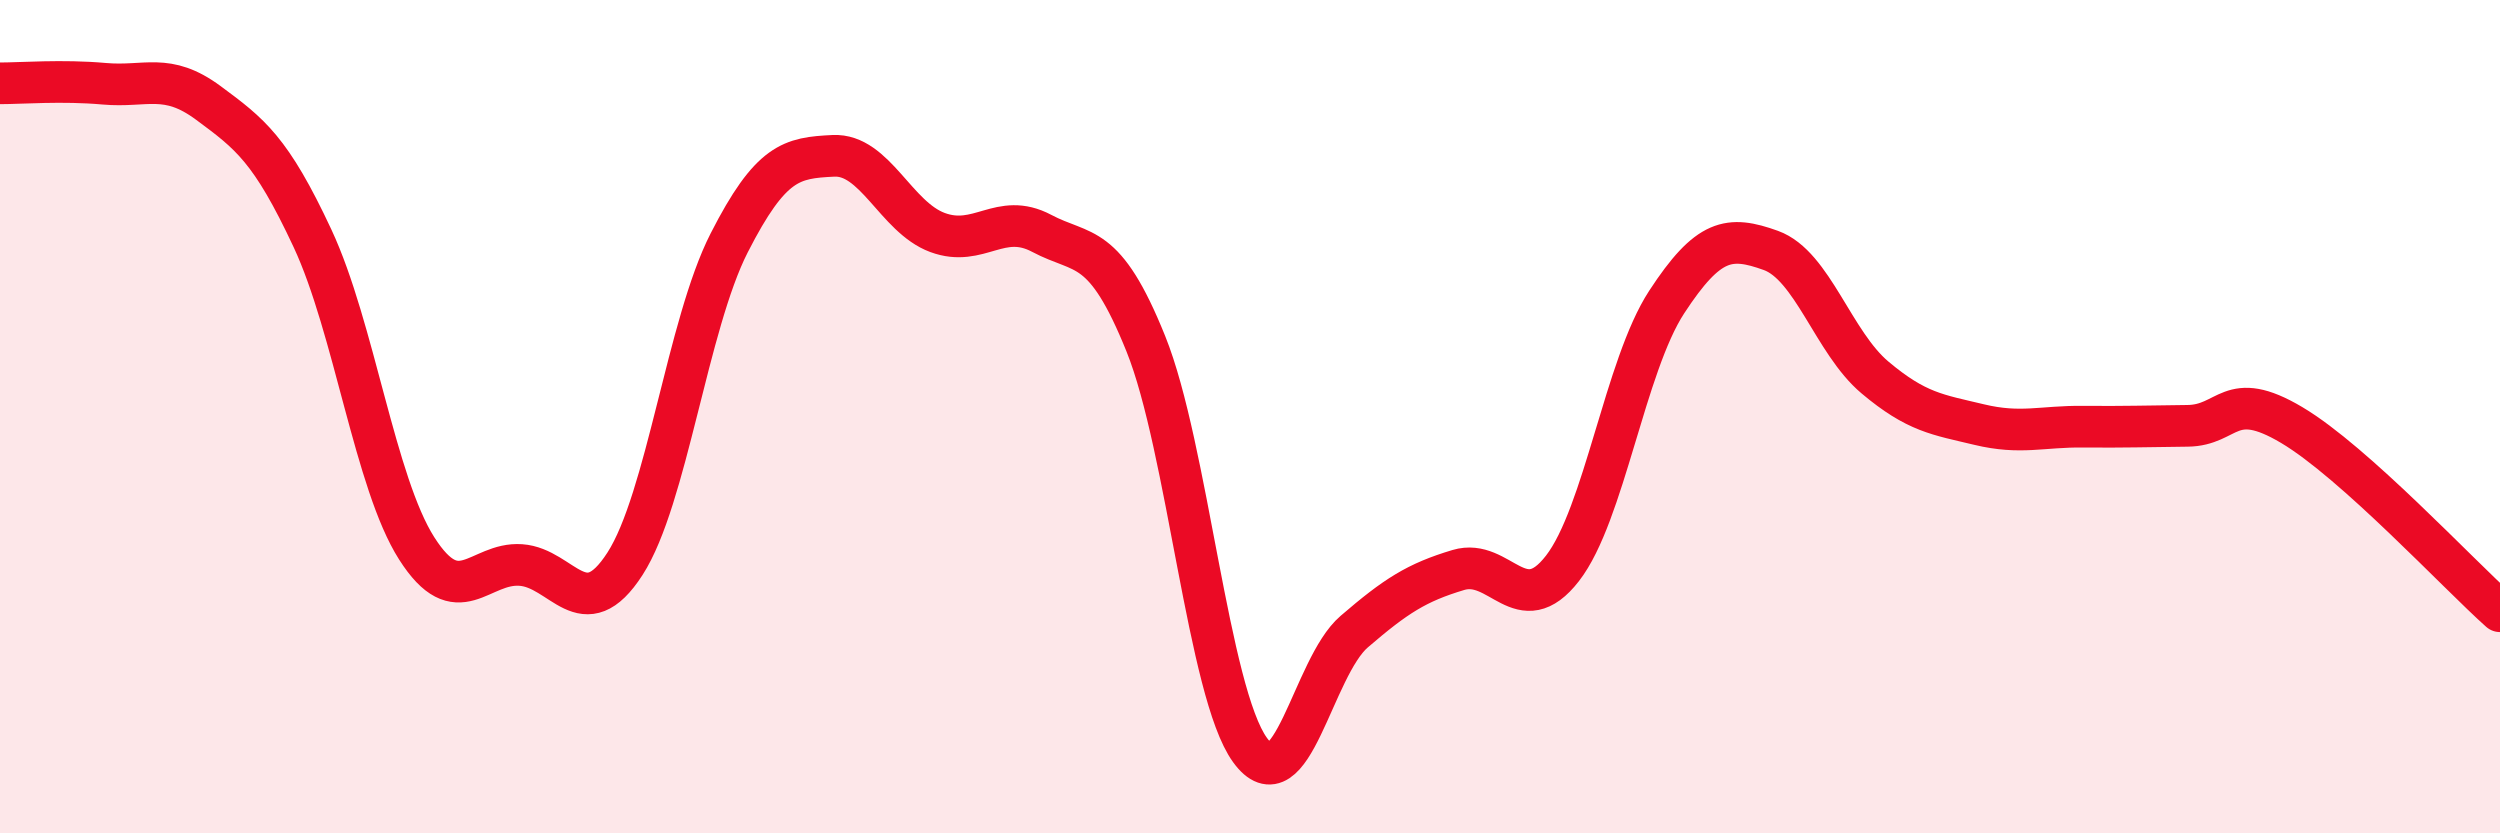
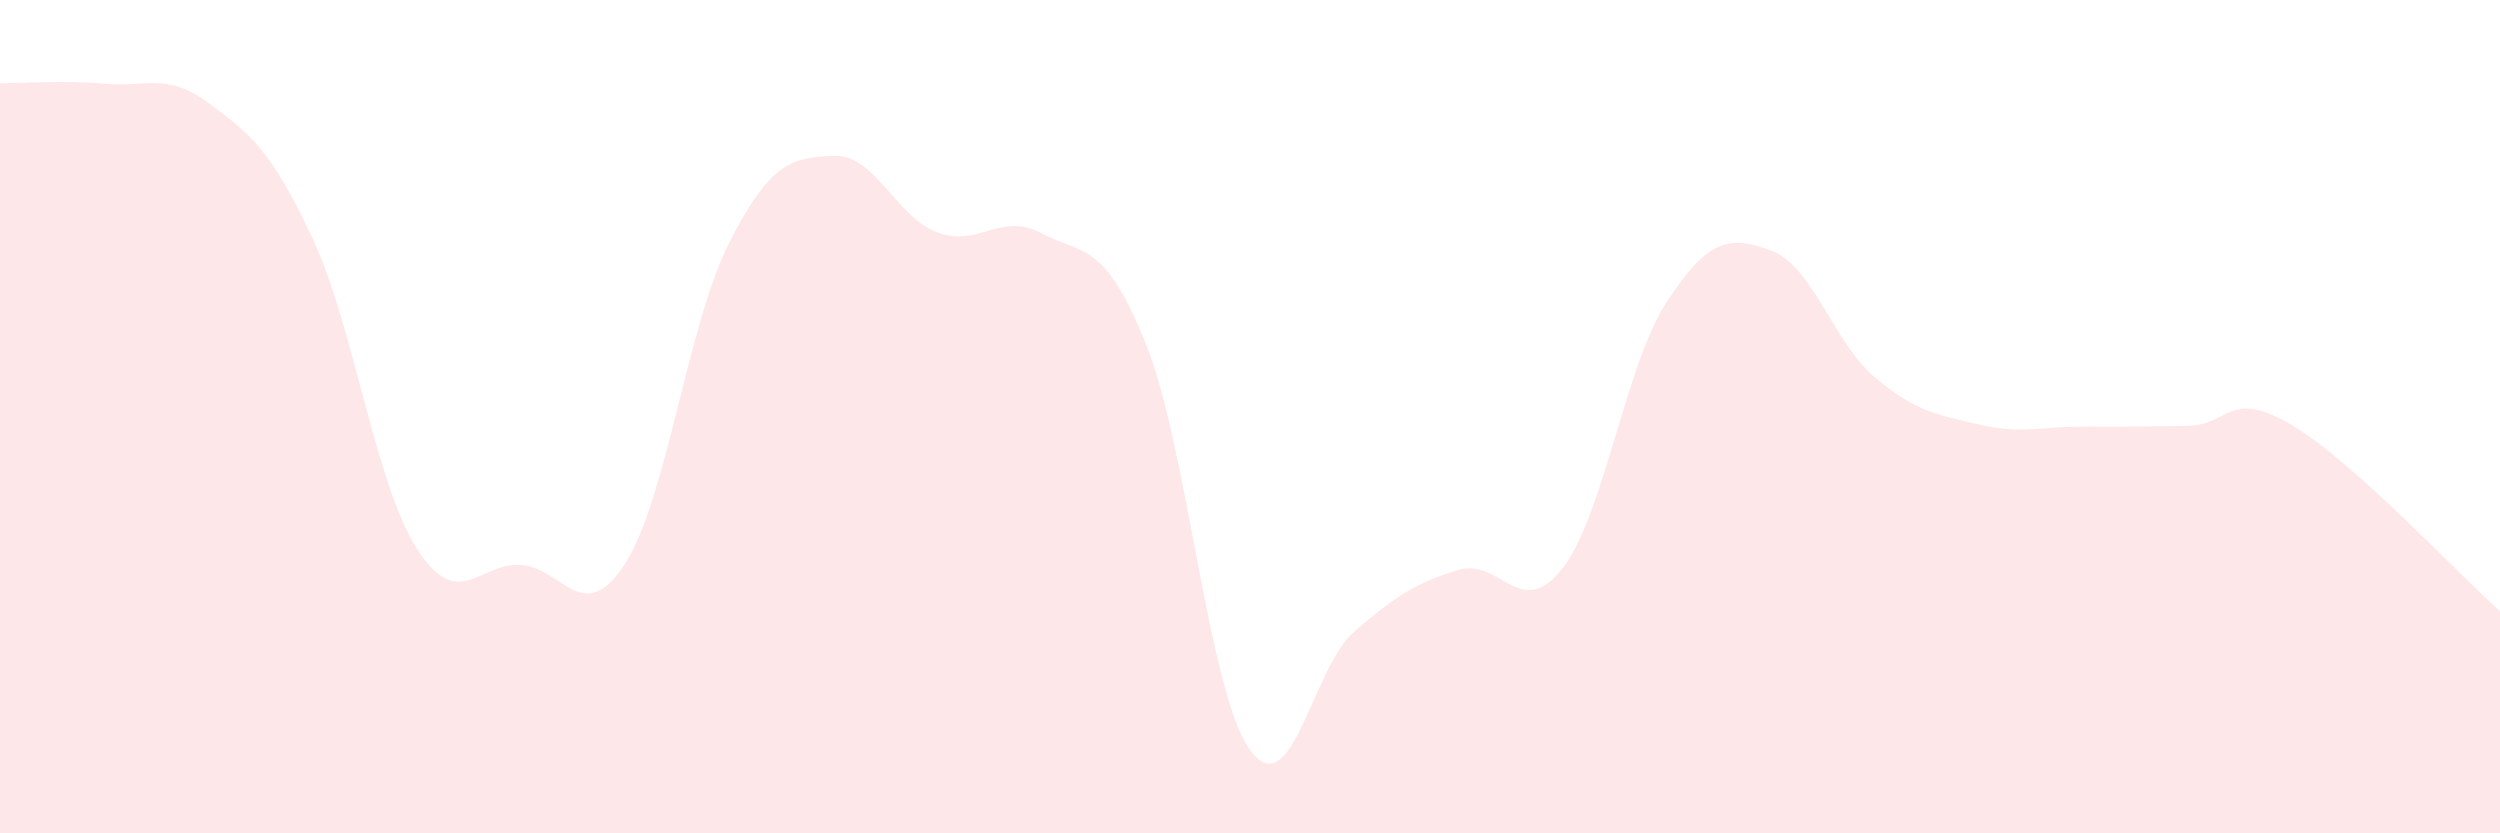
<svg xmlns="http://www.w3.org/2000/svg" width="60" height="20" viewBox="0 0 60 20">
  <path d="M 0,2 C 0.5,2 1.5,1.92 2.5,2.01 C 3.5,2.1 4,1.73 5,2.47 C 6,3.21 6.5,3.58 7.5,5.72 C 8.5,7.86 9,11.59 10,13.16 C 11,14.73 11.5,13.49 12.5,13.56 C 13.5,13.63 14,15.08 15,13.53 C 16,11.98 16.5,7.79 17.5,5.83 C 18.5,3.87 19,3.79 20,3.74 C 21,3.69 21.5,5.21 22.5,5.58 C 23.5,5.95 24,5.07 25,5.6 C 26,6.13 26.5,5.77 27.5,8.25 C 28.5,10.73 29,16.62 30,18 C 31,19.38 31.5,16.02 32.5,15.16 C 33.5,14.3 34,13.98 35,13.68 C 36,13.38 36.5,14.93 37.5,13.64 C 38.5,12.35 39,8.78 40,7.25 C 41,5.72 41.5,5.65 42.5,6.01 C 43.5,6.37 44,8.22 45,9.06 C 46,9.9 46.5,9.95 47.5,10.19 C 48.5,10.43 49,10.23 50,10.24 C 51,10.25 51.5,10.23 52.5,10.22 C 53.5,10.21 53.5,9.31 55,10.2 C 56.5,11.09 59,13.78 60,14.67L60 20L0 20Z" fill="#EB0A25" opacity="0.1" stroke-linecap="round" stroke-linejoin="round" />
-   <path d="M 0,2 C 0.5,2 1.5,1.92 2.5,2.01 C 3.5,2.1 4,1.73 5,2.47 C 6,3.21 6.5,3.58 7.5,5.72 C 8.5,7.86 9,11.59 10,13.16 C 11,14.73 11.5,13.49 12.5,13.56 C 13.5,13.63 14,15.08 15,13.53 C 16,11.98 16.5,7.79 17.5,5.83 C 18.5,3.87 19,3.79 20,3.74 C 21,3.69 21.5,5.21 22.5,5.58 C 23.5,5.95 24,5.07 25,5.6 C 26,6.13 26.5,5.77 27.5,8.25 C 28.5,10.73 29,16.62 30,18 C 31,19.38 31.5,16.02 32.5,15.16 C 33.5,14.3 34,13.98 35,13.68 C 36,13.38 36.5,14.93 37.5,13.64 C 38.5,12.35 39,8.78 40,7.25 C 41,5.72 41.5,5.65 42.5,6.01 C 43.5,6.37 44,8.22 45,9.06 C 46,9.9 46.5,9.95 47.5,10.19 C 48.5,10.43 49,10.23 50,10.24 C 51,10.25 51.5,10.23 52.5,10.22 C 53.5,10.21 53.5,9.31 55,10.2 C 56.5,11.09 59,13.78 60,14.67" stroke="#EB0A25" stroke-width="1" fill="none" stroke-linecap="round" stroke-linejoin="round" />
</svg>